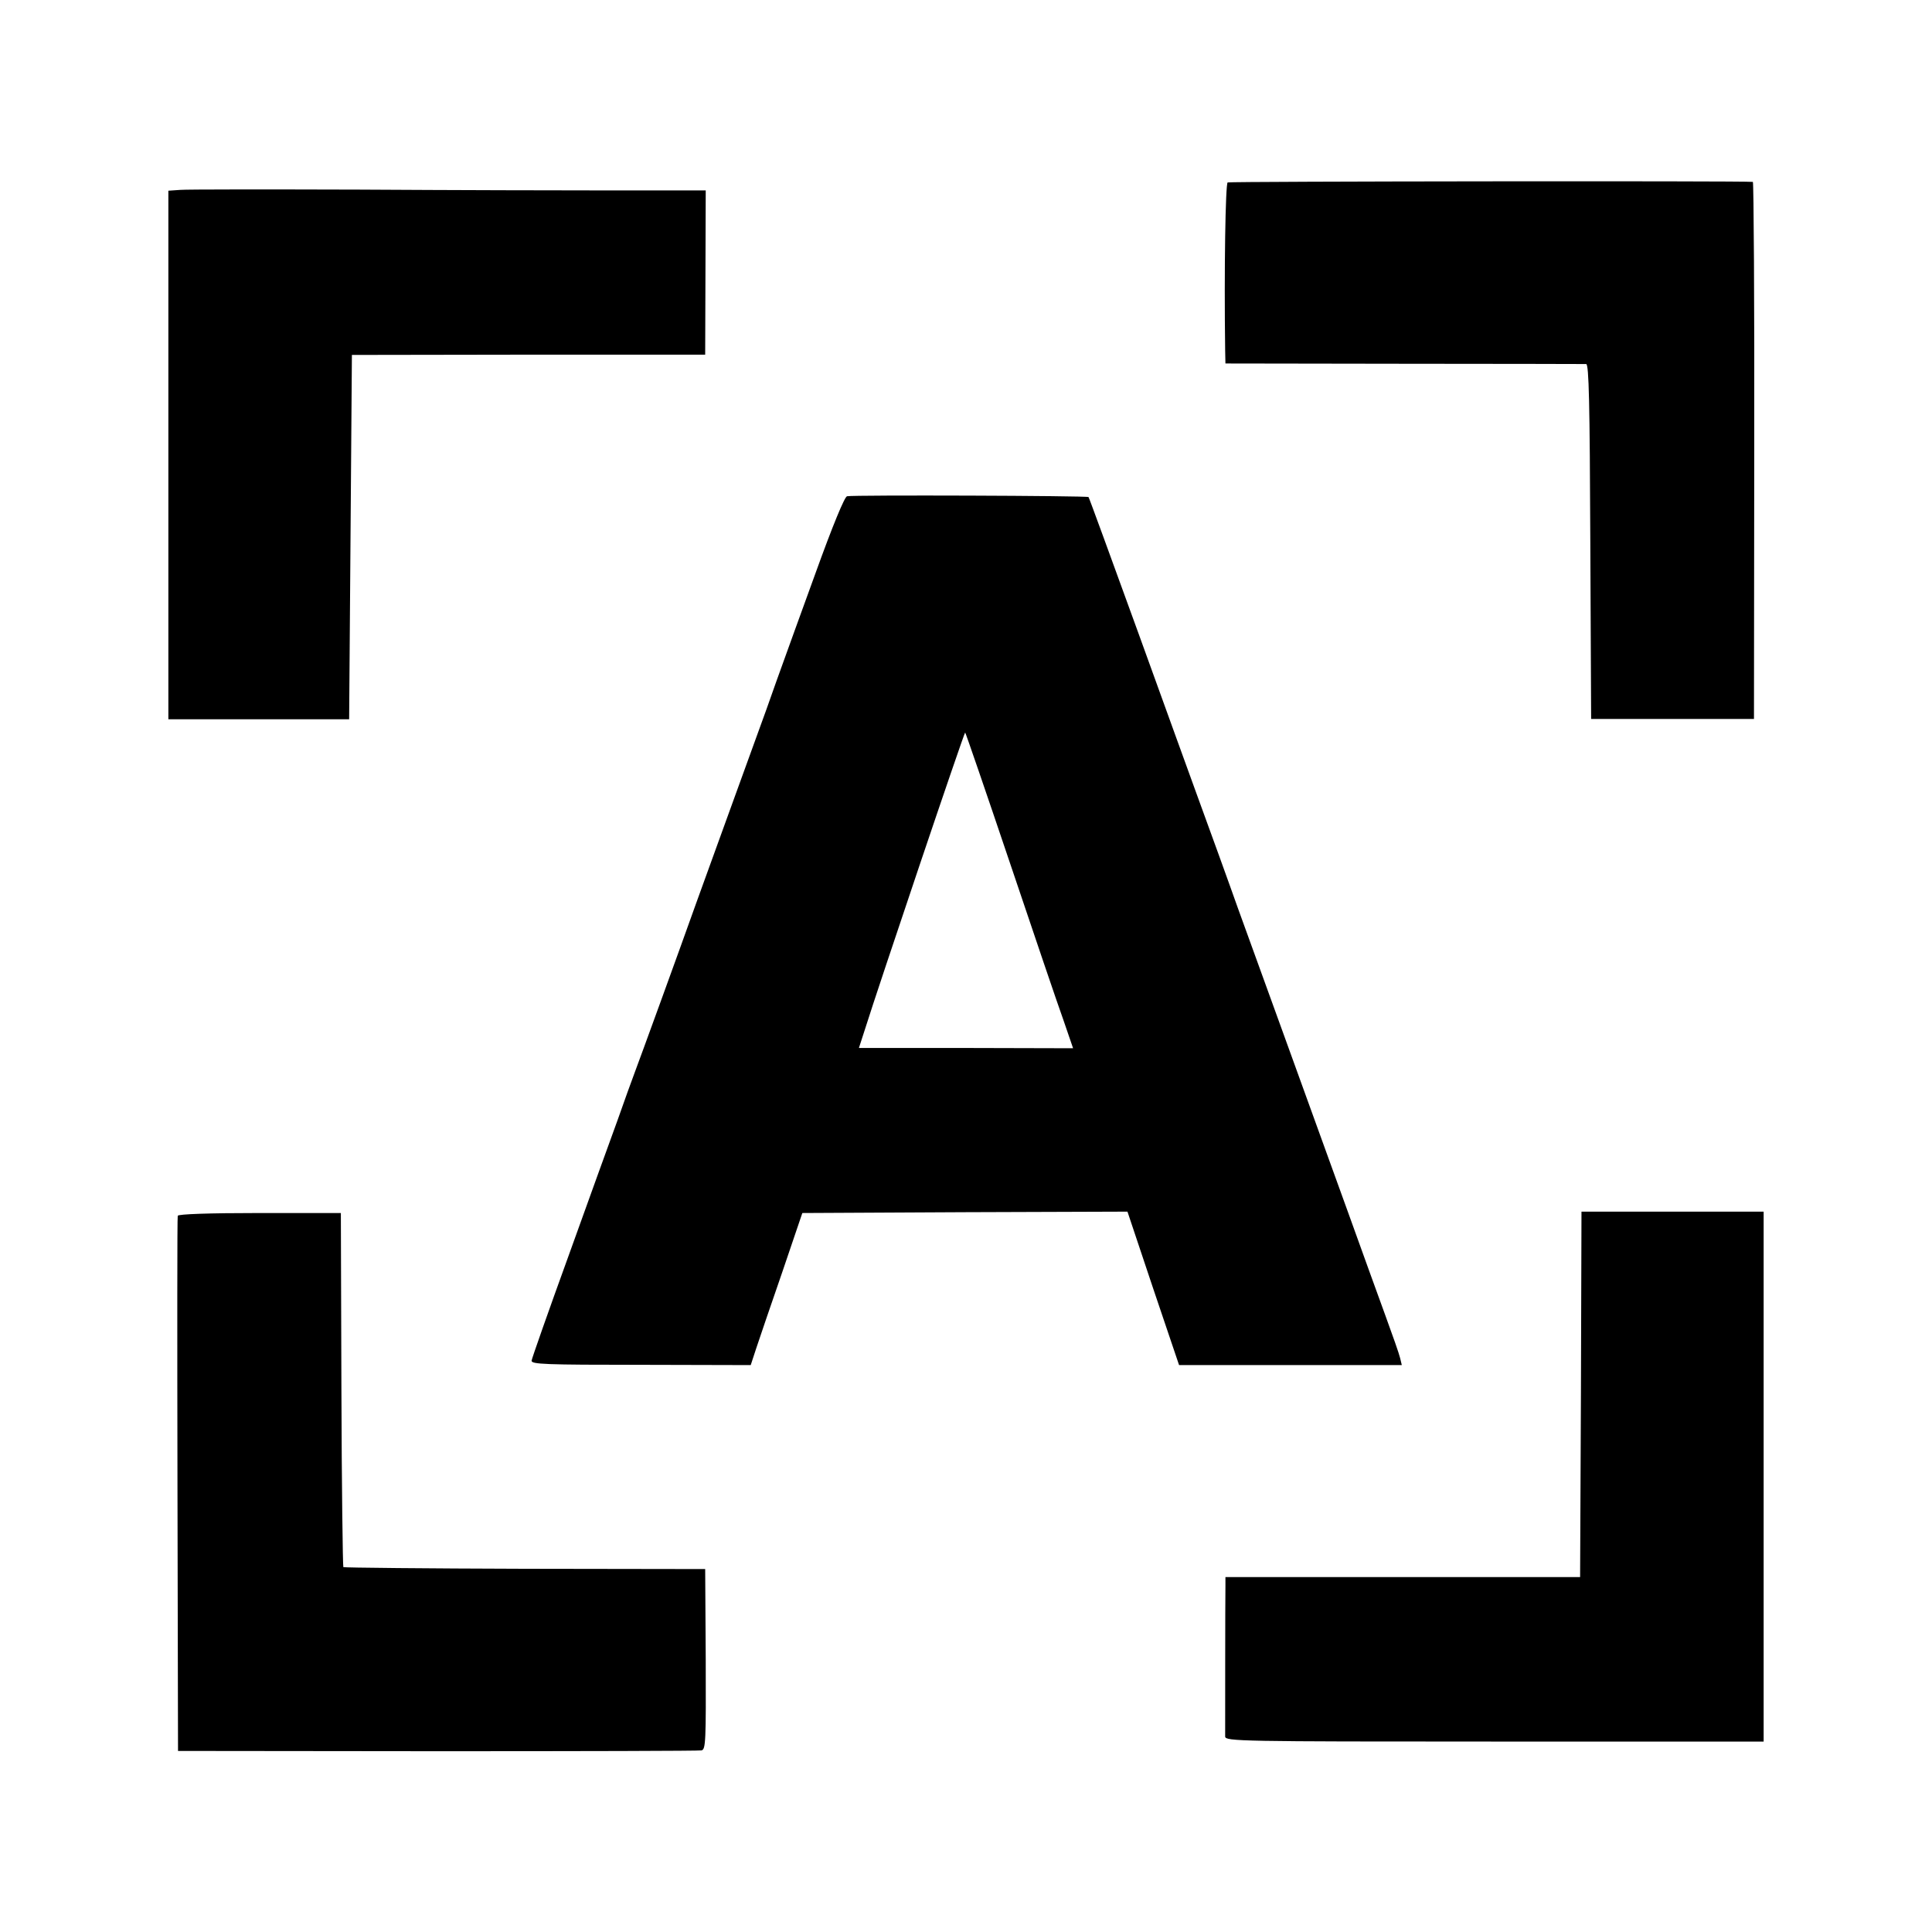
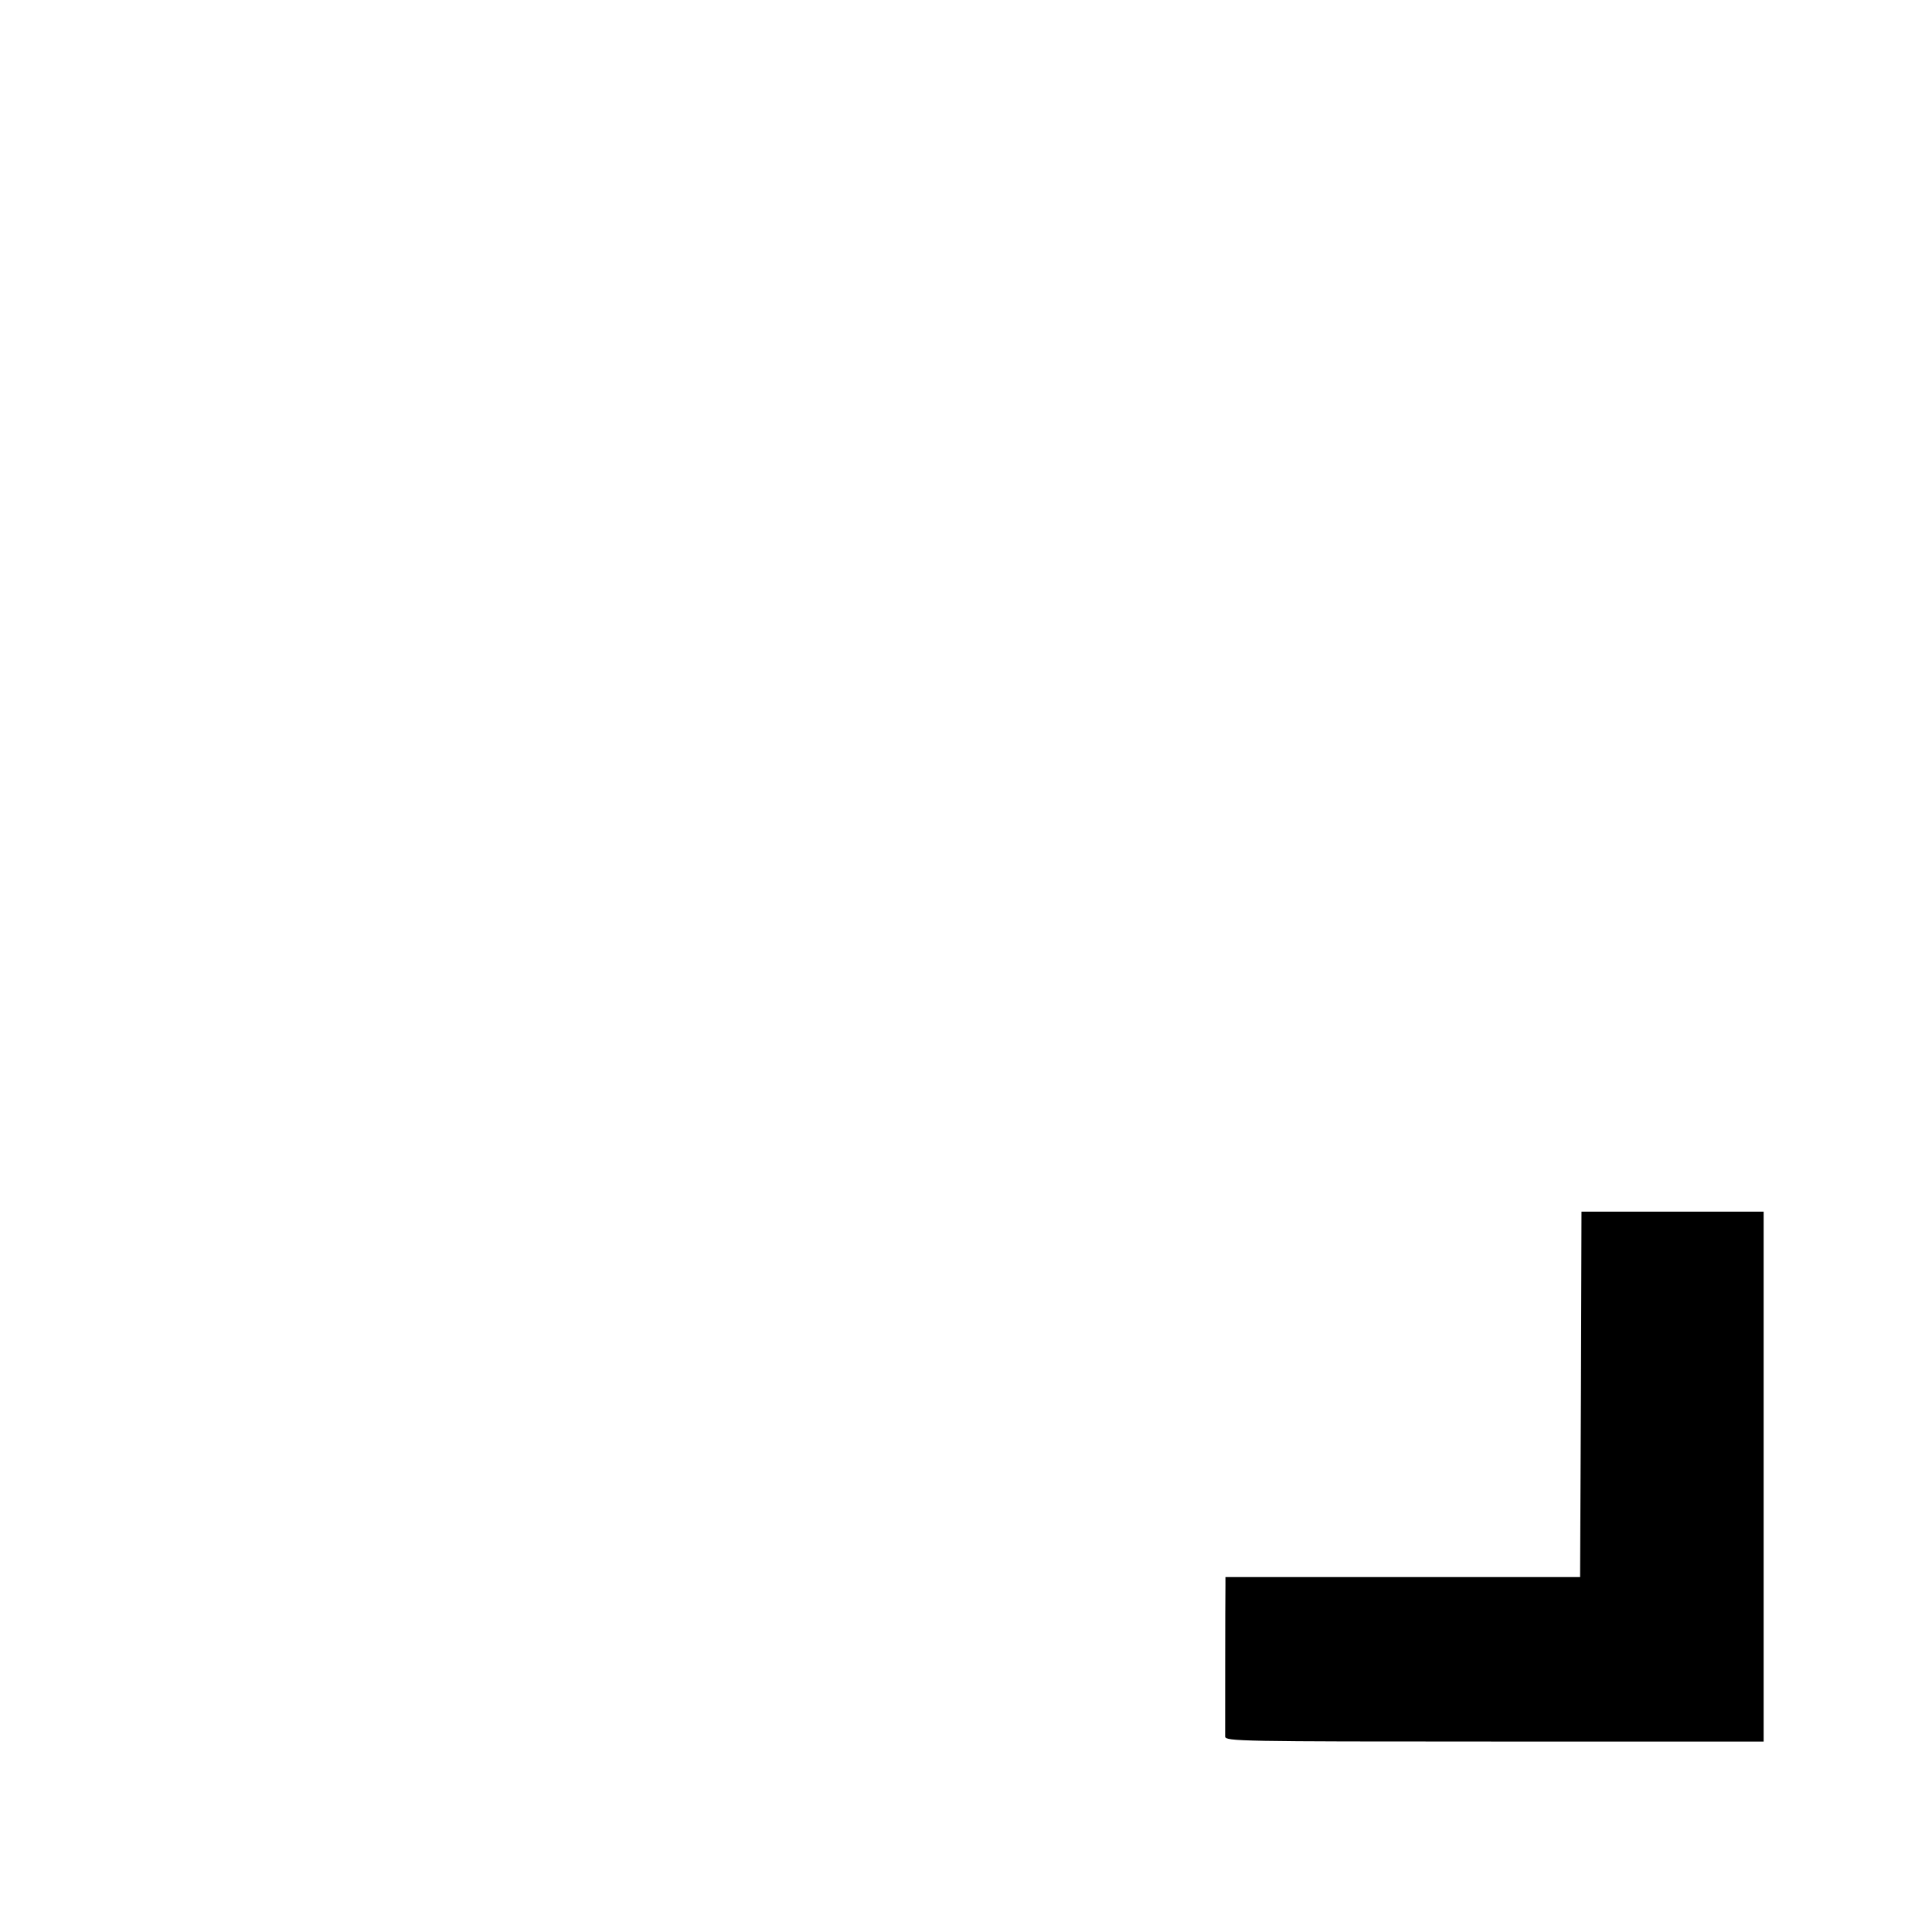
<svg xmlns="http://www.w3.org/2000/svg" version="1.0" width="700pt" height="700pt" viewBox="0 0 700 700" preserveAspectRatio="xMidYMid meet">
  <g transform="translate(0,700) scale(0.1,-0.1)" fill="#000000" stroke="none">
-     <path d="M4448 6339 c-8 -5 -13 -317 -9 -610 l1 -46 648 -1 c356 0 653 -1 659 -1 10 -1 13 -140 15 -643 l3 -643 295 0 295 0 1 973 c1 534 -2 972 -5 973 -32 4 -1895 2 -1903 -2z" />
-     <path d="M653 6312 l-43 -3 0 -957 0 -958 328 0 327 0 5 660 5 660 640 1 640 0 1 298 1 297 -326 0 c-179 0 -598 1 -931 3 -333 1 -624 1 -647 -1z" />
-     <path d="M3069 5202 c-9 -2 -52 -106 -114 -278 -55 -152 -108 -297 -117 -323 -9 -25 -37 -102 -61 -171 -25 -69 -82 -226 -127 -350 -45 -124 -101 -279 -125 -345 -72 -202 -205 -567 -225 -620 -10 -27 -39 -106 -63 -175 -25 -69 -105 -289 -177 -490 -73 -201 -133 -372 -134 -380 -1 -13 49 -15 396 -15 l398 -1 20 61 c11 33 53 157 94 275 l73 215 589 3 589 2 93 -278 94 -278 404 0 403 0 -6 25 c-3 14 -28 85 -54 156 -26 72 -86 236 -132 365 -118 326 -373 1031 -402 1110 -13 36 -44 124 -70 195 -26 72 -62 171 -80 220 -18 50 -113 311 -210 580 -98 270 -179 492 -181 494 -5 5 -850 8 -875 3z m590 -1328 c87 -258 174 -515 194 -570 l35 -102 -388 1 -388 0 23 71 c47 150 359 1075 362 1072 2 -2 75 -214 162 -472z" />
-     <path d="M644 2595 c-2 -5 -2 -444 -1 -975 l2 -964 940 -1 c517 0 947 1 957 3 15 4 16 33 15 330 l-2 327 -653 1 c-359 1 -655 4 -658 6 -2 3 -6 293 -7 644 l-2 639 -294 0 c-187 0 -295 -4 -297 -10z" />
    <path d="M5728 1948 l-3 -662 -642 0 -643 0 0 -31 c-1 -47 -1 -528 -1 -547 1 -17 54 -18 976 -18 l975 0 0 960 0 960 -330 0 -330 0 -2 -662z" />
  </g>
</svg>